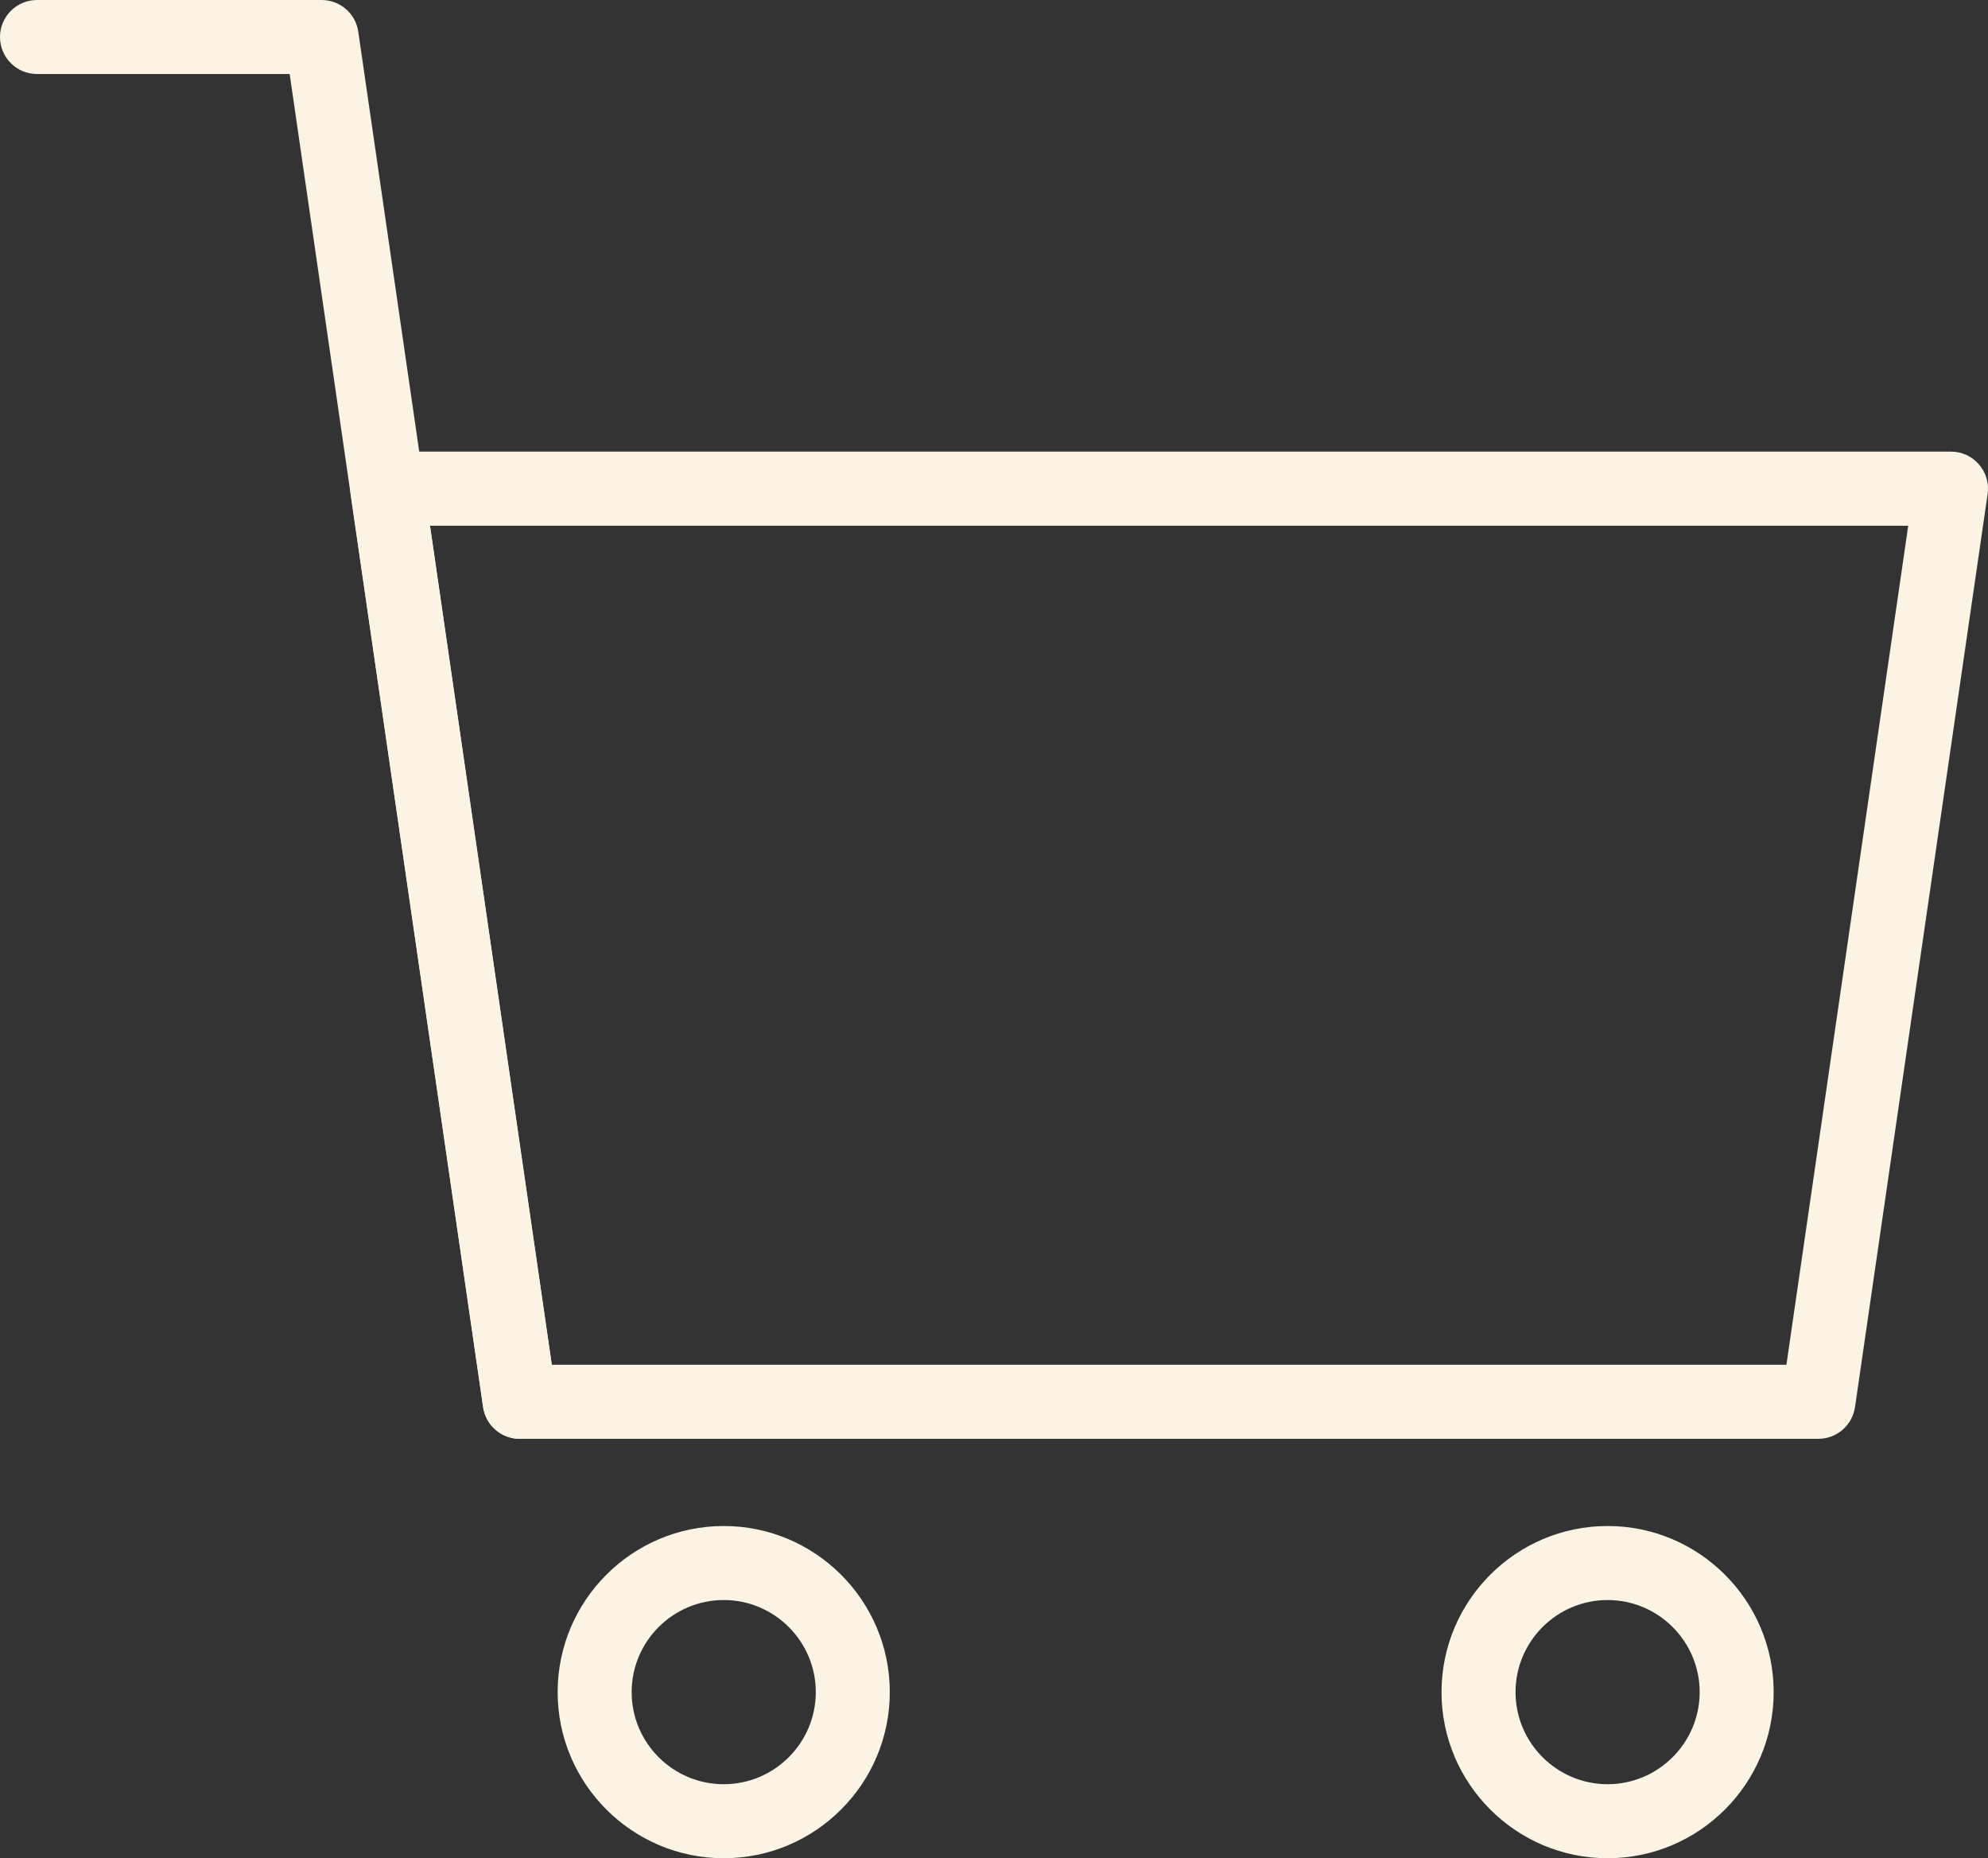
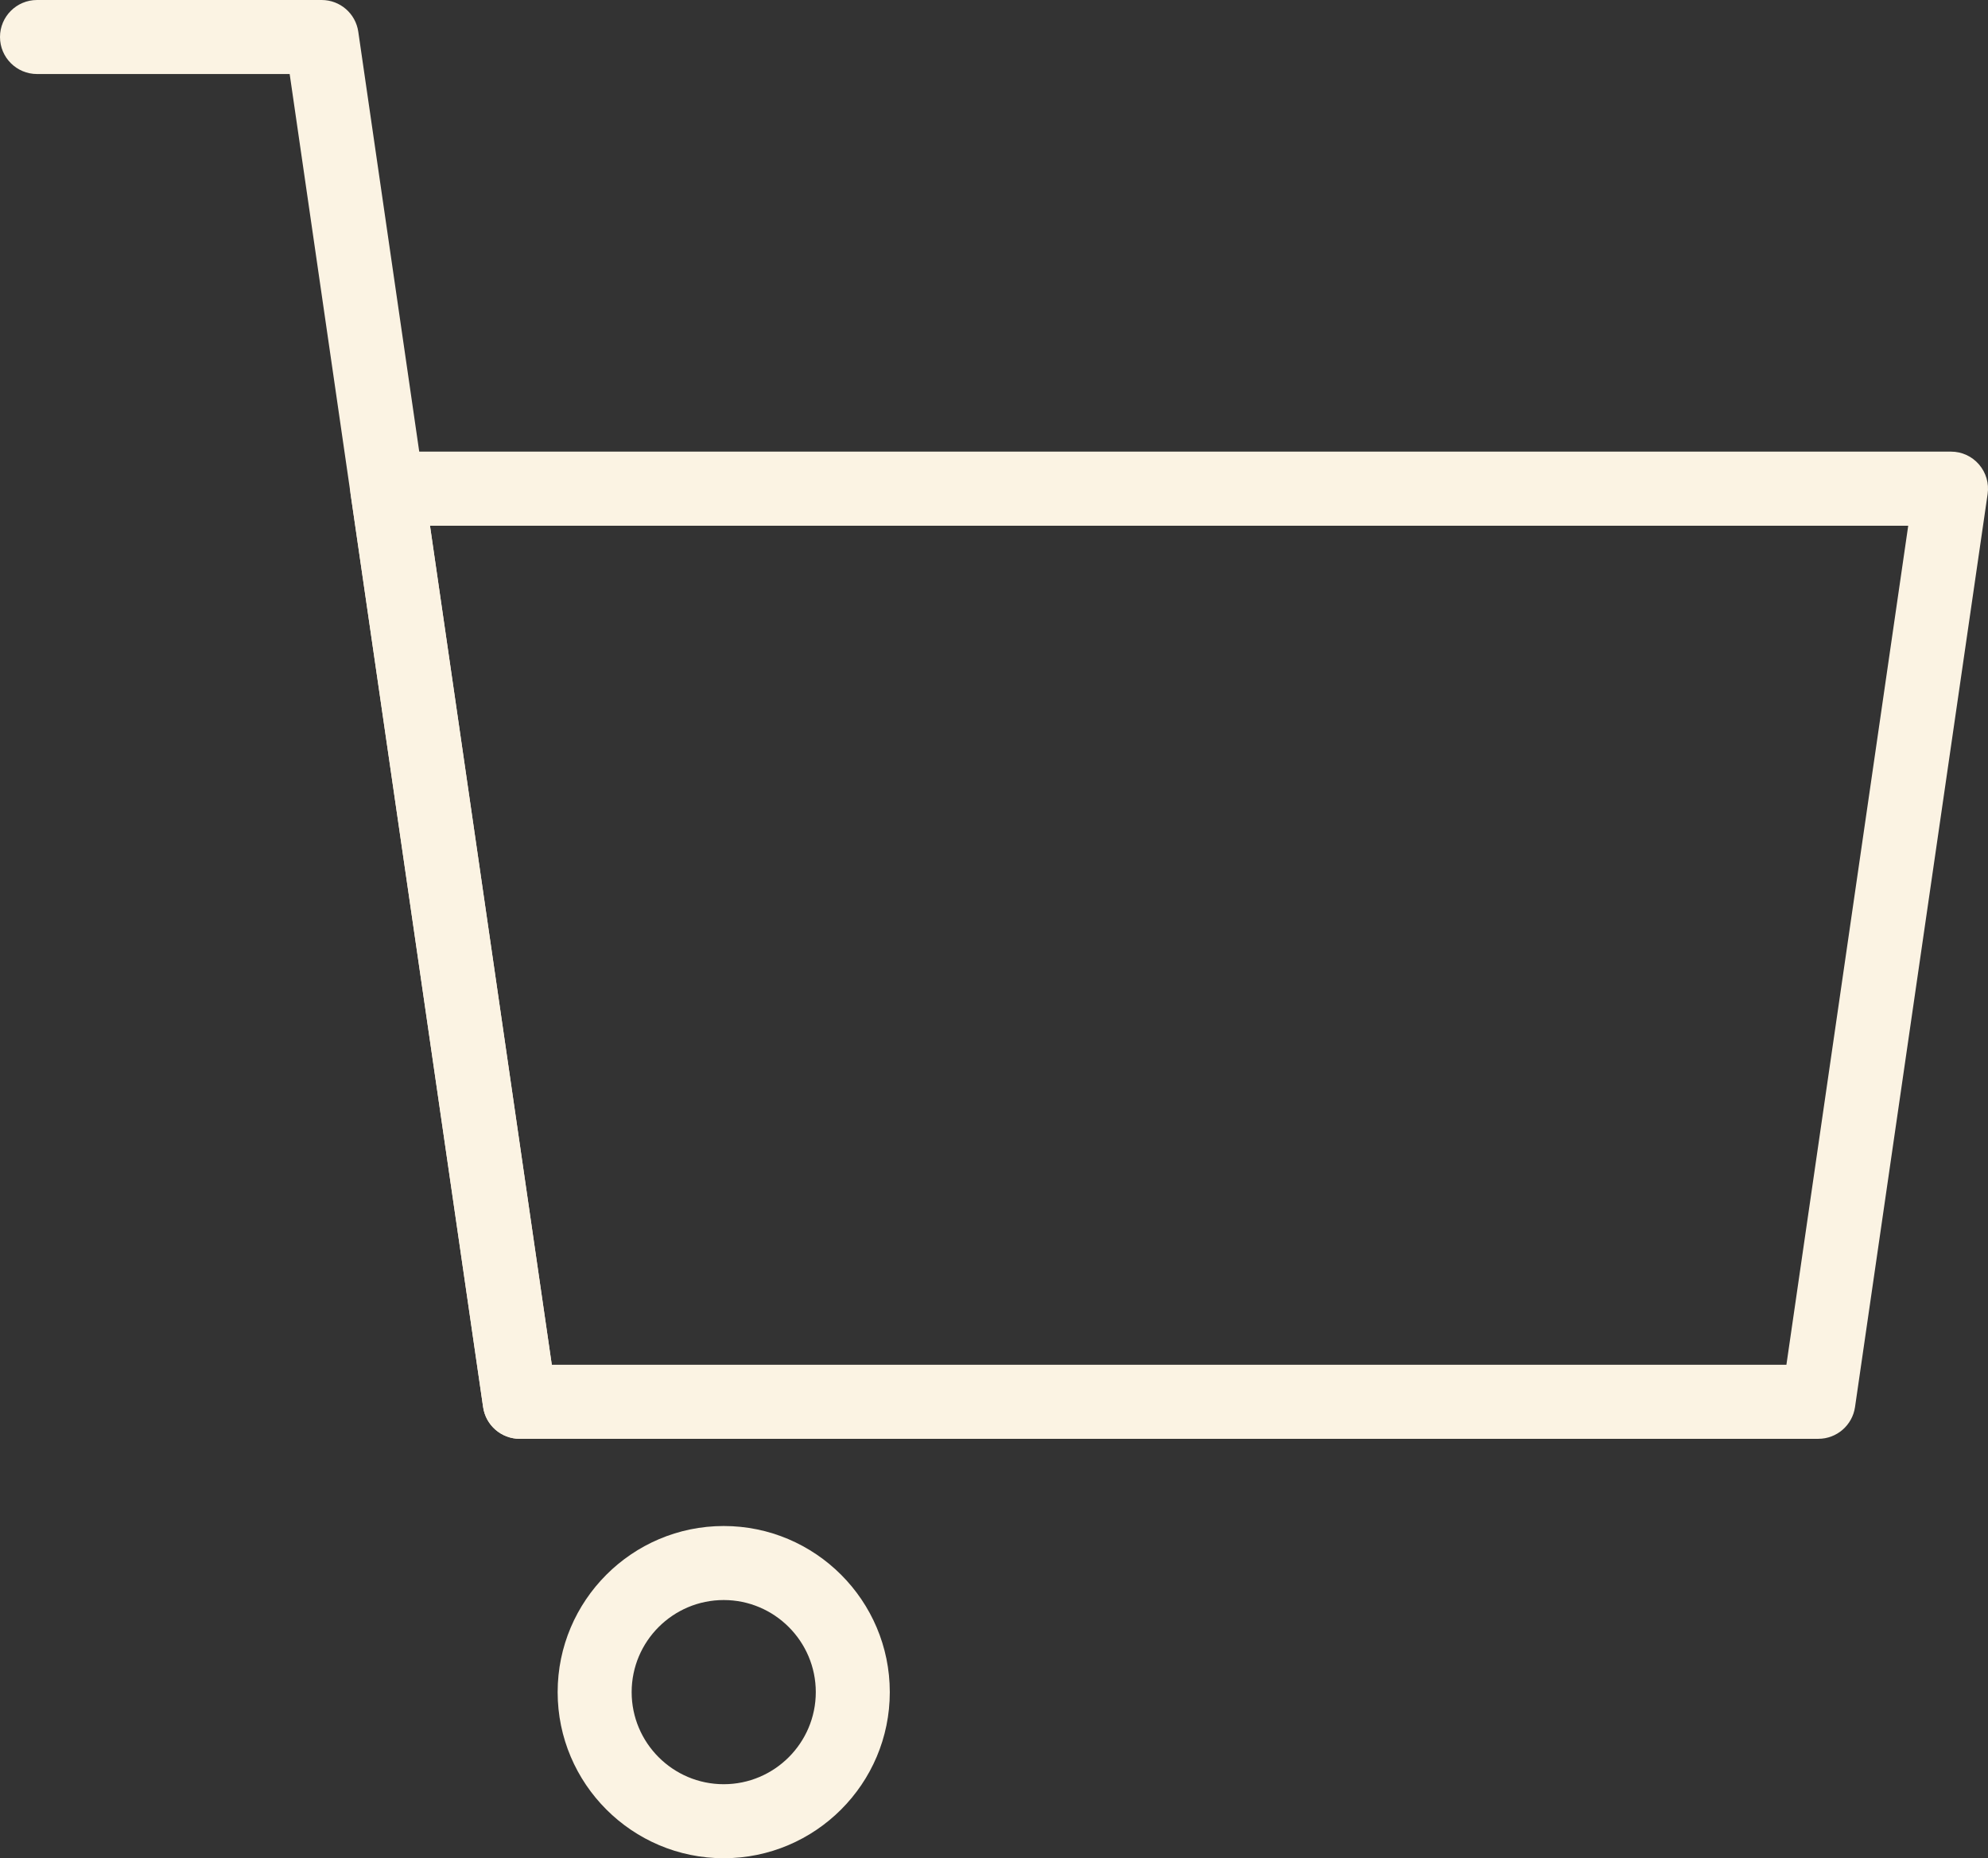
<svg xmlns="http://www.w3.org/2000/svg" version="1.1" id="レイヤー_1" x="0px" y="0px" width="26.862px" height="25.103px" viewBox="0 0 26.862 25.103" style="enable-background:new 0 0 26.862 25.103;" xml:space="preserve">
  <rect x="0" y="0" width="26.862" height="25.103" fill="#333333" stroke="none" />
  <g id="グループ_37" transform="translate(-268.527 -86.149)">
    <g id="グループ_35" transform="translate(269.027 86.649)">
      <path style="fill:#FBF3E3;" d="M24.07,18.937H6.523c-0.249,0-0.459-0.183-0.495-0.428L4.237,6.173    C4.216,6.03,4.259,5.884,4.354,5.774c0.095-0.11,0.233-0.173,0.378-0.173h21.13c0.146,0,0.283,0.063,0.378,0.173    s0.138,0.255,0.117,0.399l-1.792,12.336C24.529,18.754,24.318,18.937,24.07,18.937z M6.956,17.937h16.682l1.646-11.335H5.31    L6.956,17.937z" />
      <path style="fill:#FBF3E3;" d="M6.522,18.937c-0.245,0-0.458-0.18-0.494-0.428L3.414,0.5H0c-0.276,0-0.5-0.224-0.5-0.5    S-0.276-0.5,0-0.5h3.846c0.249,0,0.459,0.182,0.495,0.428l2.677,18.437c0.04,0.273-0.149,0.527-0.423,0.567    C6.57,18.935,6.546,18.937,6.522,18.937z" />
    </g>
    <g id="グループ_36" transform="translate(276.562 107.264)">
      <path style="fill:#FBF3E3;" d="M1.744,3.988C0.507,3.988-0.5,2.981-0.5,1.744S0.507-0.5,1.744-0.5s2.244,1.007,2.244,2.244    S2.982,3.988,1.744,3.988z M1.744,0.5C1.058,0.5,0.5,1.058,0.5,1.744s0.558,1.244,1.244,1.244c0.686,0,1.244-0.559,1.244-1.244    S2.43,0.5,1.744,0.5z" />
-       <path style="fill:#FBF3E3;" d="M13.687,3.988c-1.237,0-2.244-1.007-2.244-2.244S12.45-0.5,13.687-0.5s2.244,1.007,2.244,2.244    S14.924,3.988,13.687,3.988z M13.687,0.5c-0.686,0-1.244,0.559-1.244,1.244s0.559,1.244,1.244,1.244s1.244-0.559,1.244-1.244    S14.373,0.5,13.687,0.5z" />
    </g>
  </g>
</svg>